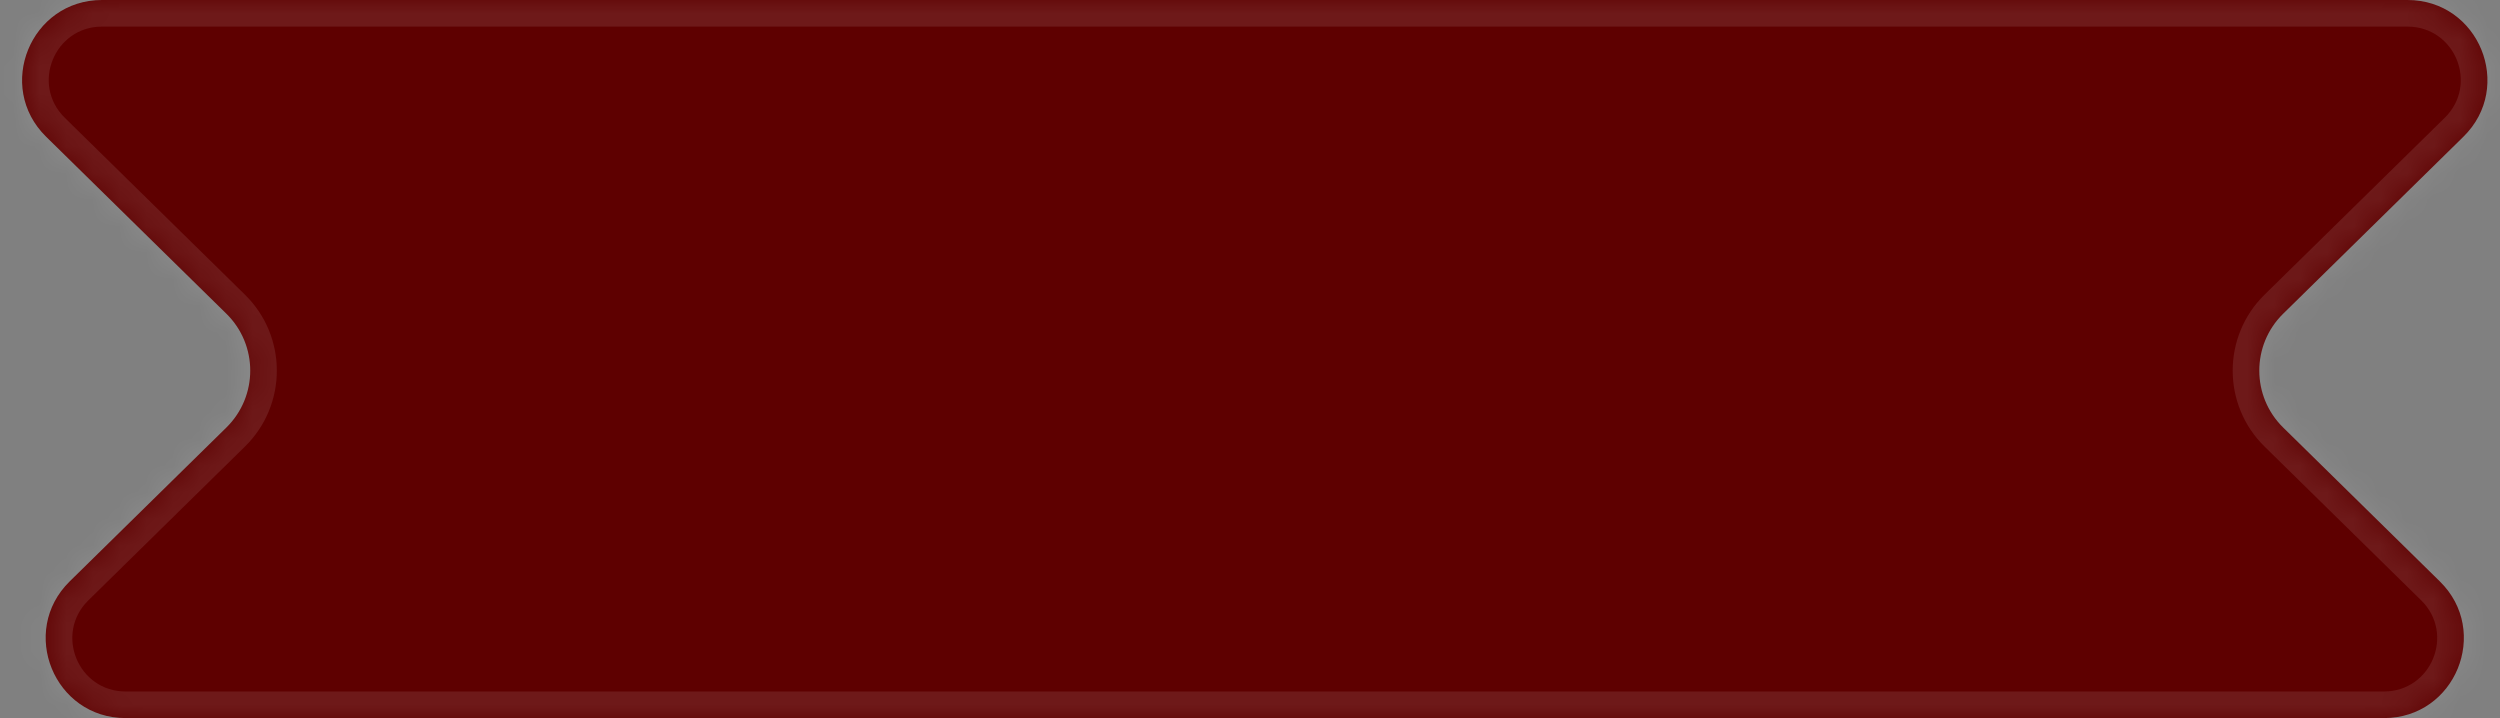
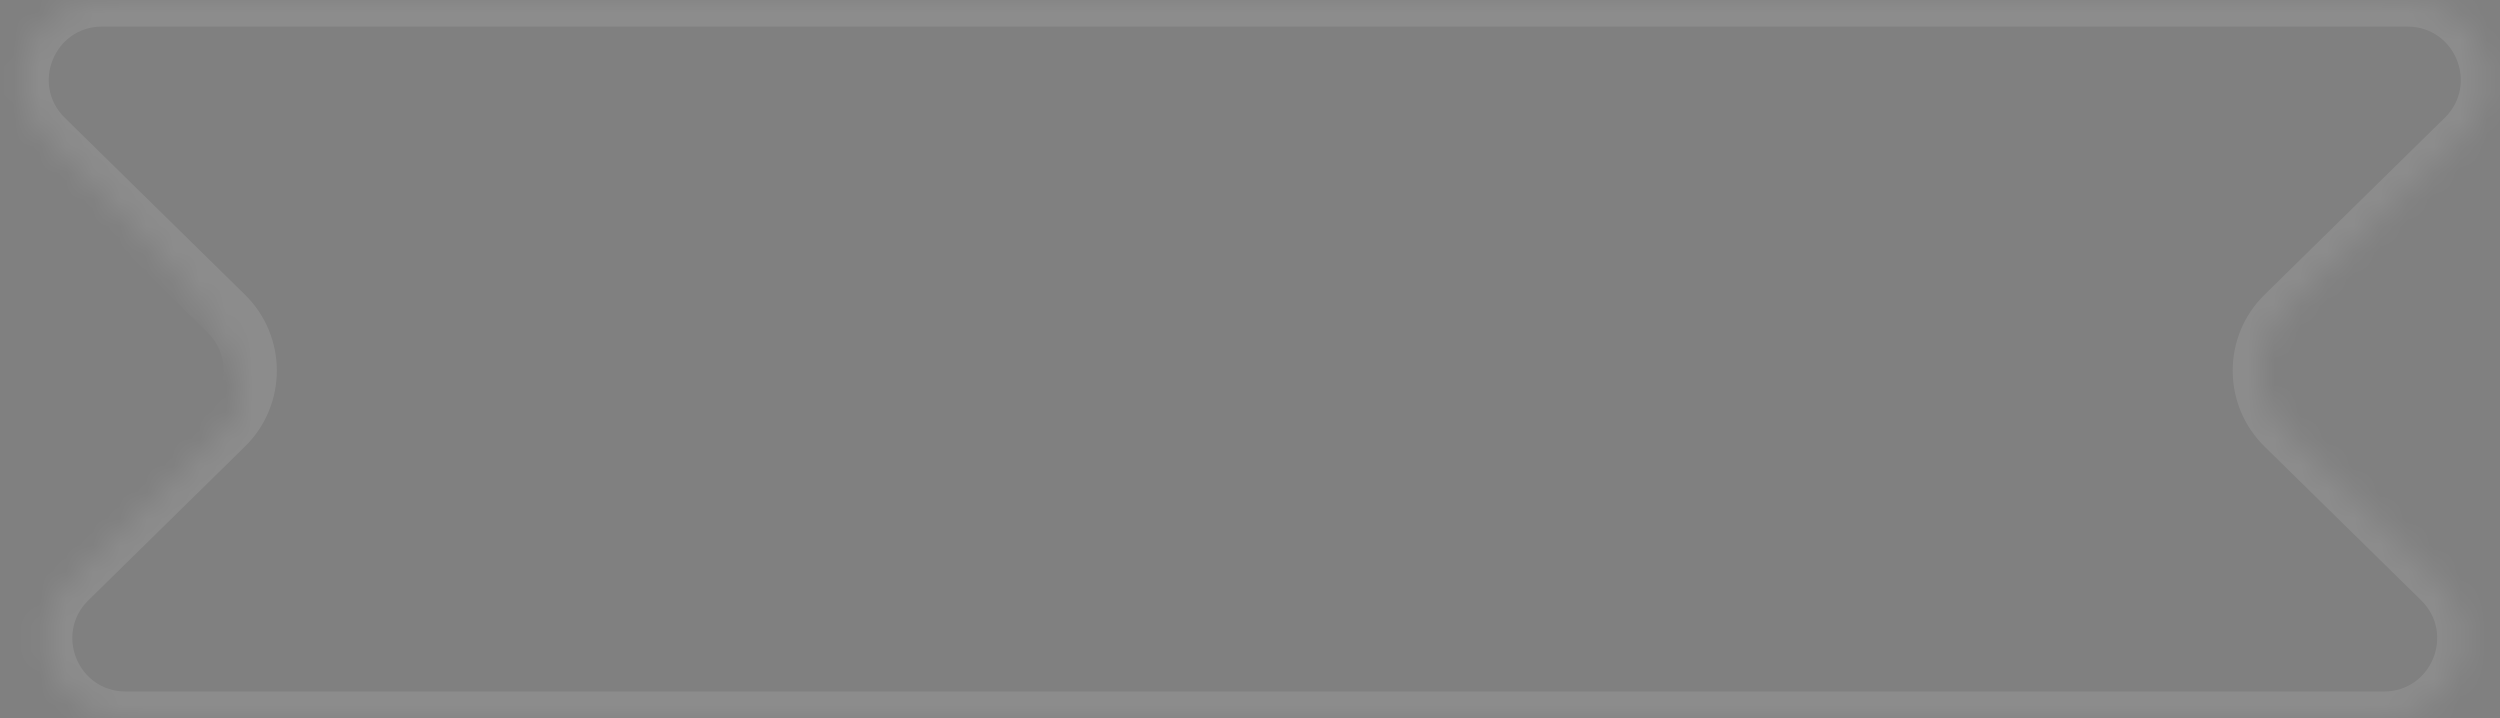
<svg xmlns="http://www.w3.org/2000/svg" width="94" height="27" viewBox="0 0 94 27" fill="none">
  <rect x="0" y="0" width="94" height="27" fill="#808080" stroke="none" />
  <mask id="path-1-inside-1_121_3595" fill="white">
-     <path fill-rule="evenodd" clip-rule="evenodd" d="M2.621 21.86C0.705 23.741 2.037 27 4.723 27H89.636C92.322 27 93.654 23.741 91.737 21.86L85.848 16.076C84.65 14.9 84.65 12.971 85.848 11.795L92.624 5.141C94.541 3.259 93.208 0 90.522 0H3.836C1.15 0 -0.182 3.259 1.734 5.141L8.511 11.795C9.708 12.971 9.708 14.9 8.511 16.076L2.621 21.86Z" />
+     <path fill-rule="evenodd" clip-rule="evenodd" d="M2.621 21.86C0.705 23.741 2.037 27 4.723 27H89.636C92.322 27 93.654 23.741 91.737 21.86L85.848 16.076C84.65 14.9 84.65 12.971 85.848 11.795L92.624 5.141C94.541 3.259 93.208 0 90.522 0H3.836C1.15 0 -0.182 3.259 1.734 5.141C9.708 12.971 9.708 14.9 8.511 16.076L2.621 21.86Z" />
  </mask>
-   <path fill-rule="evenodd" clip-rule="evenodd" d="M2.621 21.86C0.705 23.741 2.037 27 4.723 27H89.636C92.322 27 93.654 23.741 91.737 21.86L85.848 16.076C84.65 14.9 84.65 12.971 85.848 11.795L92.624 5.141C94.541 3.259 93.208 0 90.522 0H3.836C1.15 0 -0.182 3.259 1.734 5.141L8.511 11.795C9.708 12.971 9.708 14.9 8.511 16.076L2.621 21.86Z" fill="#5E0000" />
  <path d="M8.511 16.076L9.211 16.79L8.511 16.076ZM1.734 5.141L1.034 5.854L1.734 5.141ZM92.624 5.141L91.924 4.427L92.624 5.141ZM85.848 16.076L86.548 15.363L85.848 16.076ZM85.848 11.795L85.147 11.081L85.848 11.795ZM89.636 26H4.723V28H89.636V26ZM85.147 16.79L91.037 22.573L92.438 21.146L86.548 15.363L85.147 16.79ZM91.924 4.427L85.147 11.081L86.548 12.508L93.325 5.854L91.924 4.427ZM3.836 1H90.522V-1H3.836V1ZM1.034 5.854L7.81 12.508L9.211 11.081L2.435 4.427L1.034 5.854ZM7.81 15.363L1.92 21.146L3.322 22.573L9.211 16.79L7.81 15.363ZM7.81 12.508C8.608 13.292 8.608 14.579 7.81 15.363L9.211 16.79C10.808 15.222 10.808 12.649 9.211 11.081L7.81 12.508ZM3.836 -1C0.255 -1 -1.522 3.345 1.034 5.854L2.435 4.427C1.157 3.172 2.046 1 3.836 1V-1ZM93.325 5.854C95.88 3.345 94.104 -1 90.522 -1V1C92.313 1 93.201 3.172 91.924 4.427L93.325 5.854ZM86.548 15.363C85.75 14.579 85.75 13.292 86.548 12.508L85.147 11.081C83.55 12.649 83.55 15.222 85.147 16.79L86.548 15.363ZM4.723 26C2.932 26 2.044 23.828 3.322 22.573L1.92 21.146C-0.635 23.655 1.142 28 4.723 28V26ZM89.636 28C93.217 28 94.993 23.655 92.438 21.146L91.037 22.573C92.314 23.828 91.426 26 89.636 26V28Z" fill="white" fill-opacity="0.1" mask="url(#path-1-inside-1_121_3595)" />
</svg>